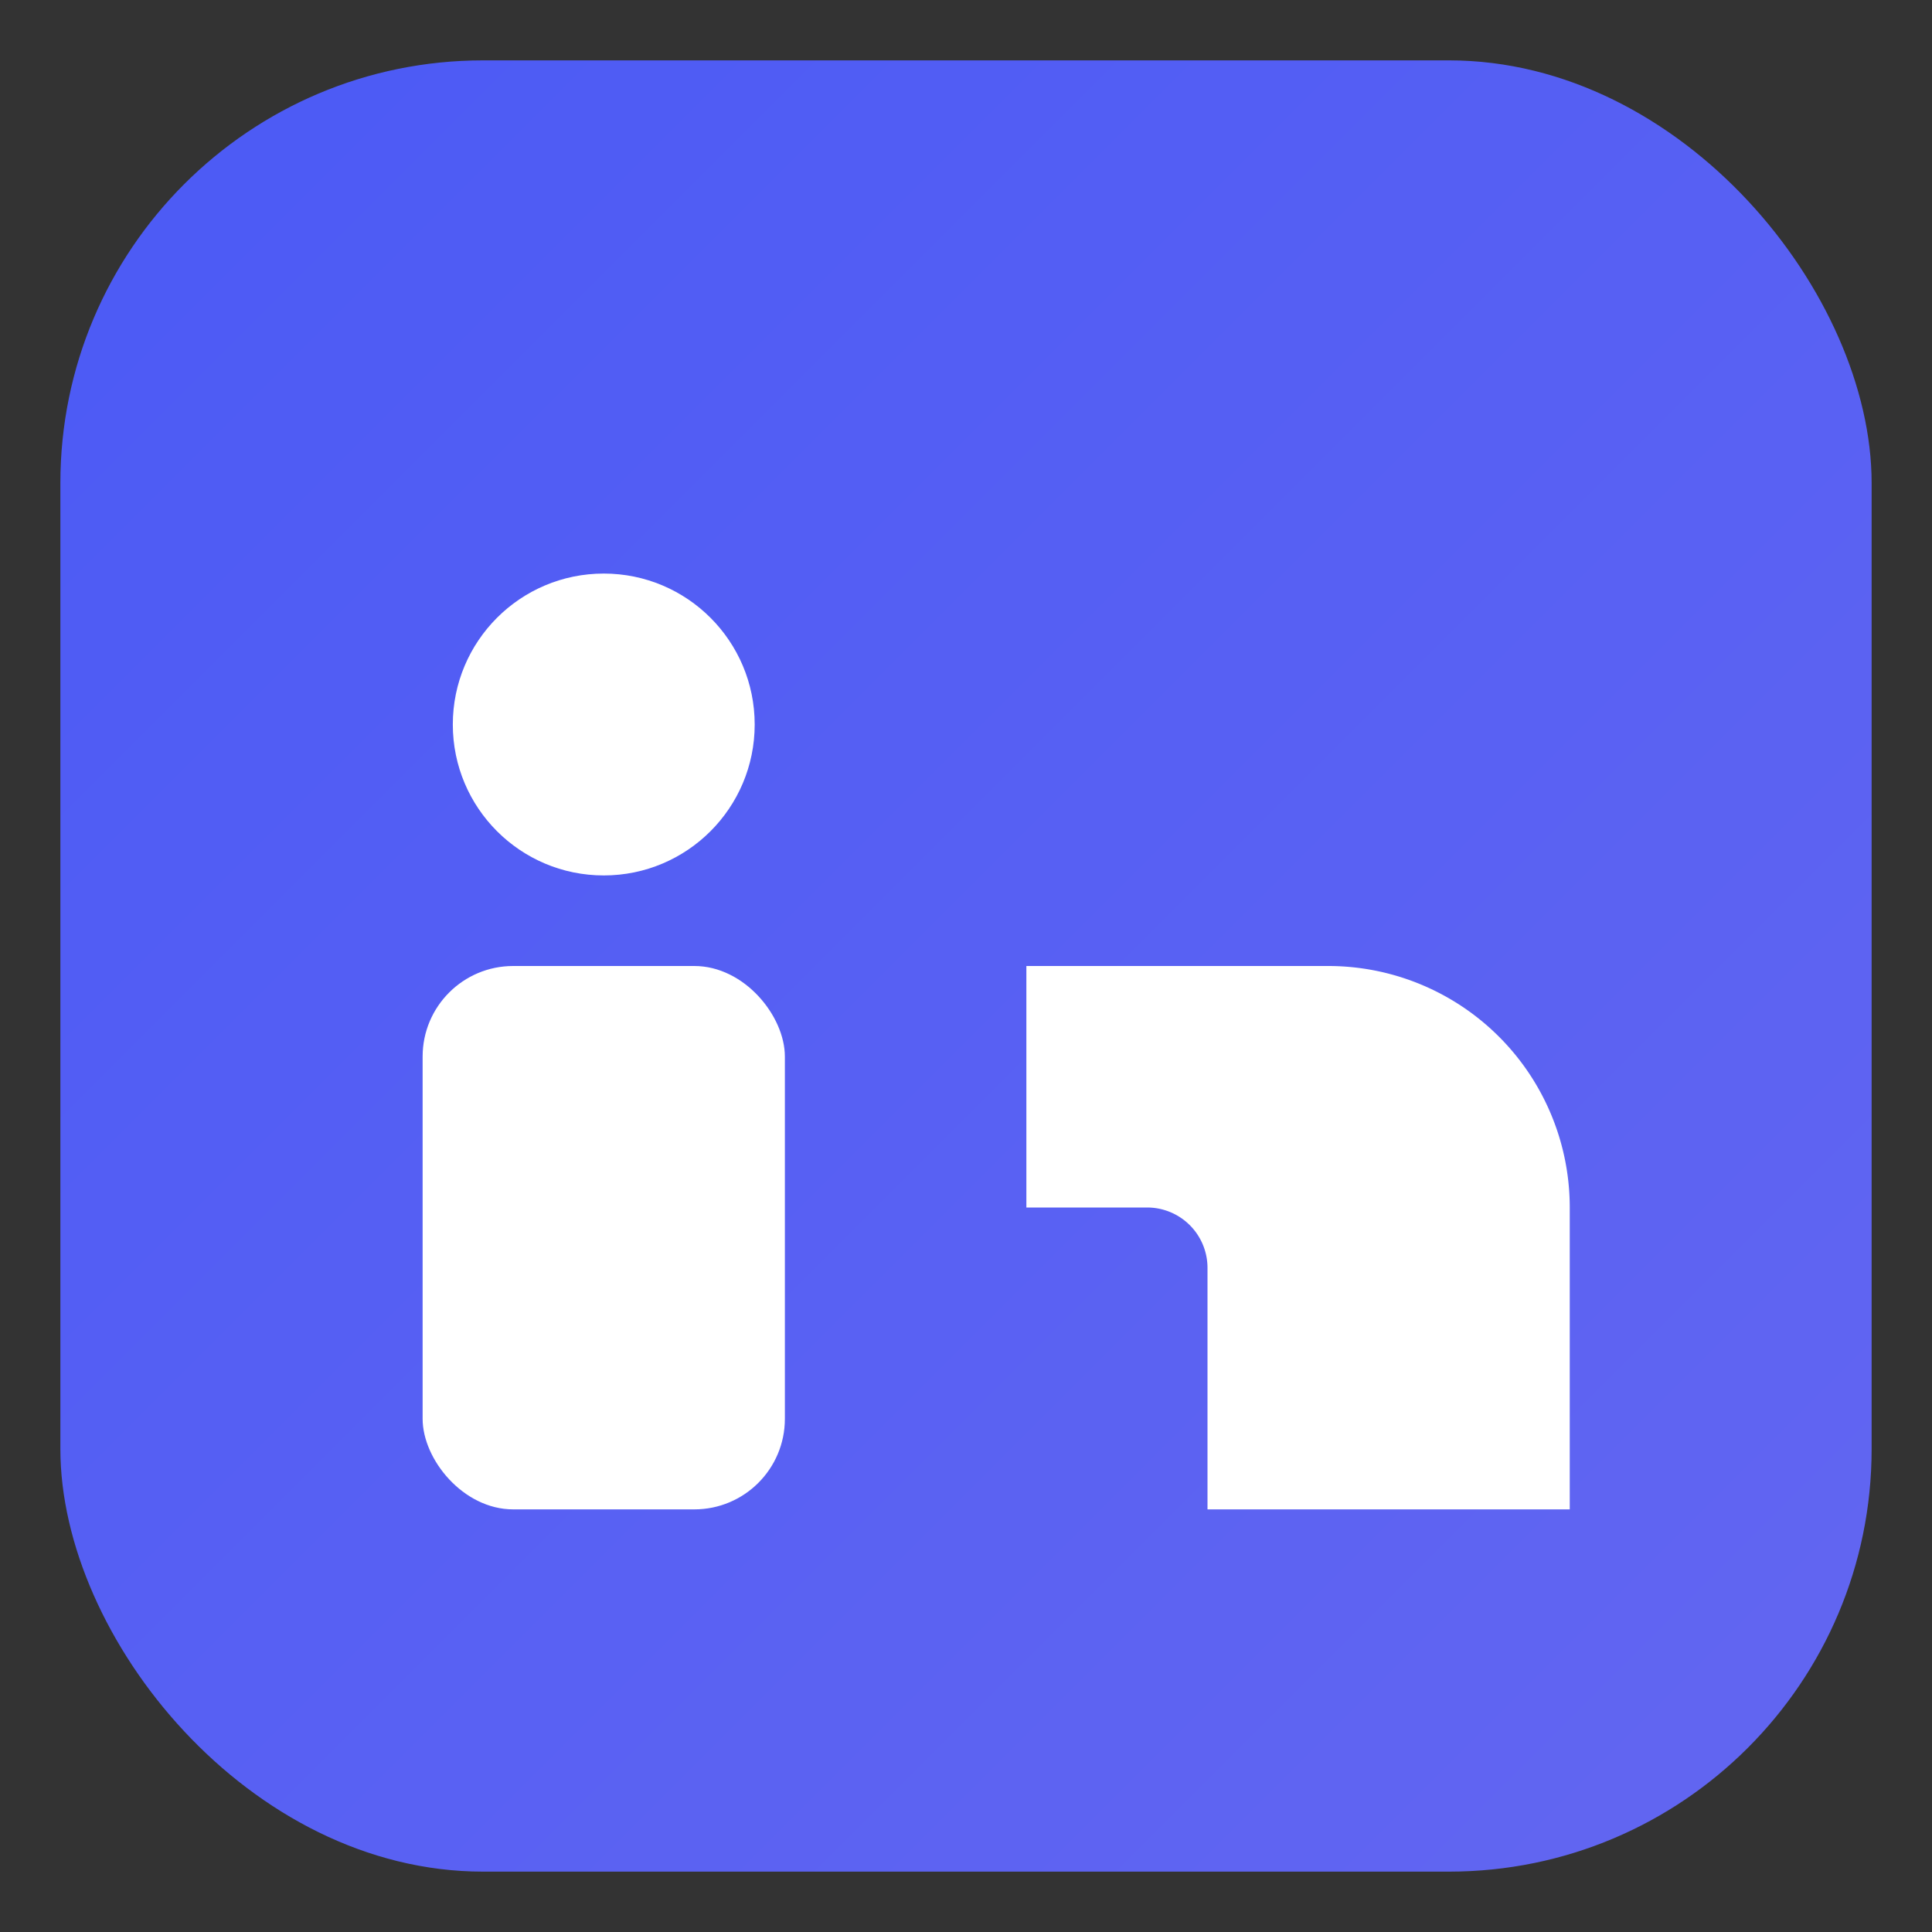
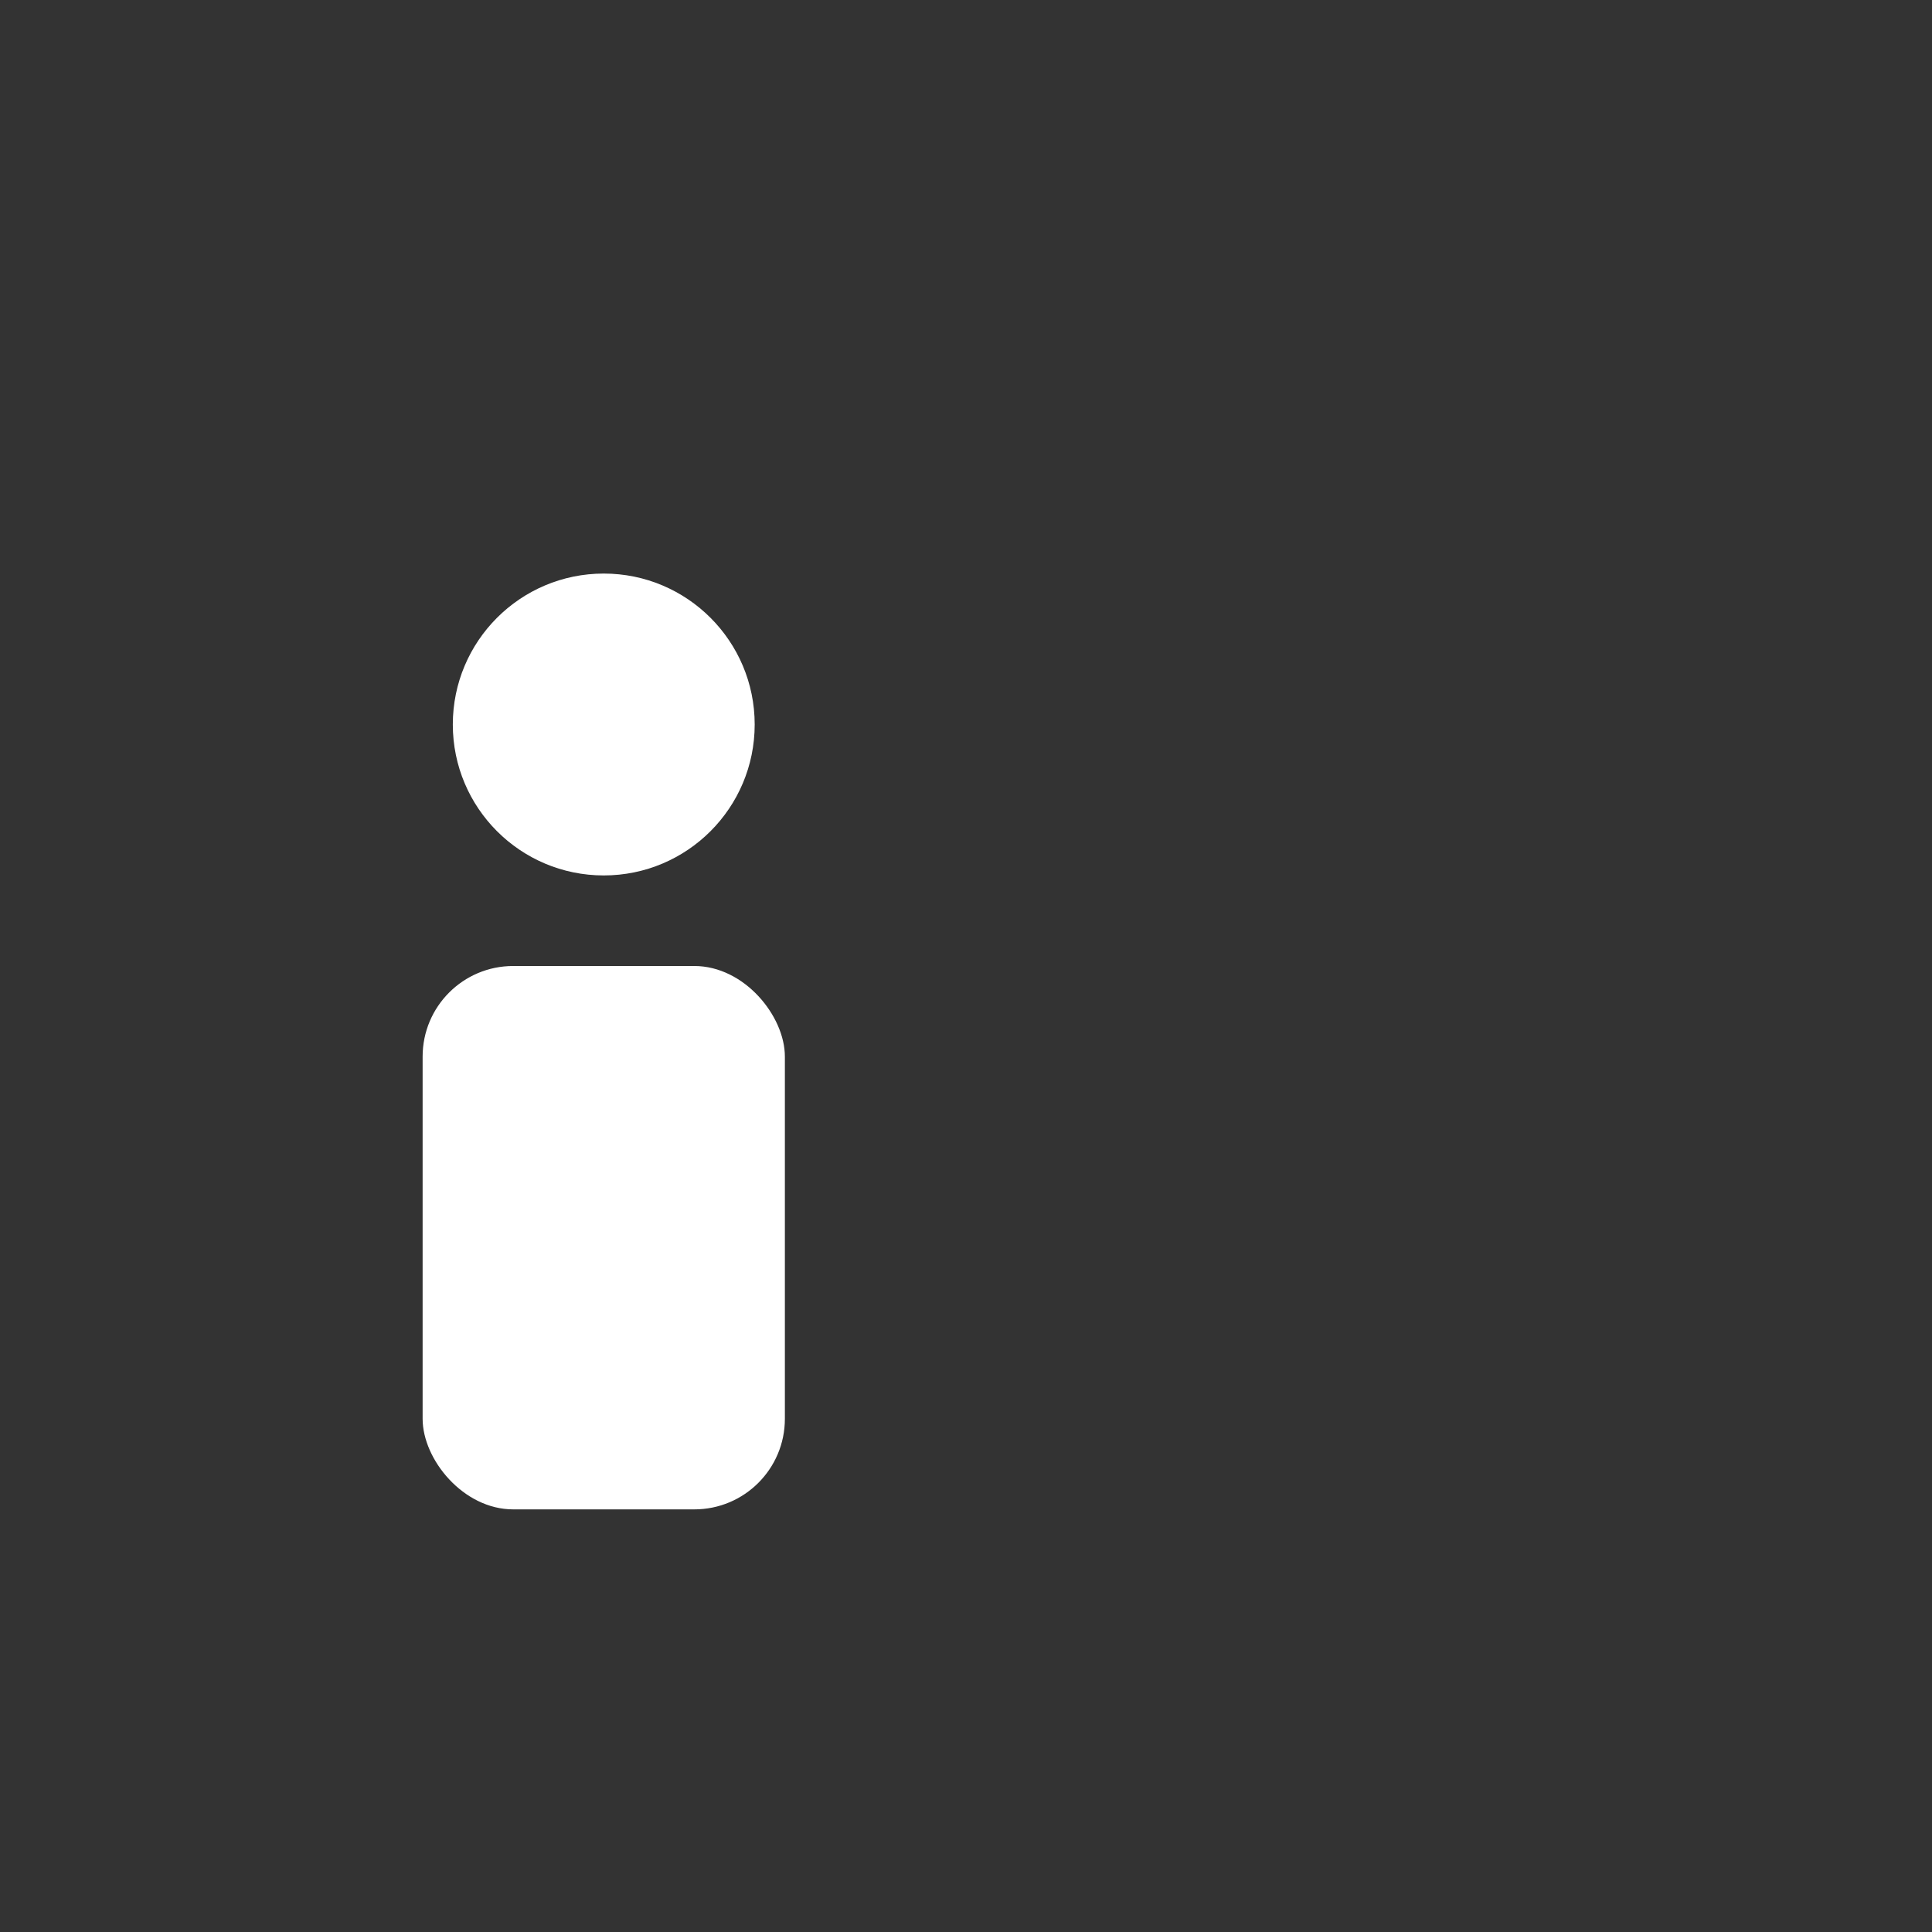
<svg xmlns="http://www.w3.org/2000/svg" viewBox="0 0 64 64" width="64" height="64">
  <rect x="0" y="0" width="64" height="64" fill="#333333" stroke="none" />
  <defs>
    <linearGradient id="g" x1="0" x2="1" y1="0" y2="1">
      <stop offset="0%" stop-color="#4b5af5" />
      <stop offset="100%" stop-color="#6366f1" />
    </linearGradient>
  </defs>
-   <rect rx="14" ry="14" x="2" y="2" width="60" height="60" fill="url(#g)" />
  <g fill="#fff">
    <circle cx="20" cy="24" r="5" />
    <rect x="14" y="32" width="12" height="18" rx="3" />
-     <path d="M34 32h10a8 8 0 0 1 8 8v10h-12V42a2 2 0 0 0-2-2h-4v-8z" />
  </g>
</svg>